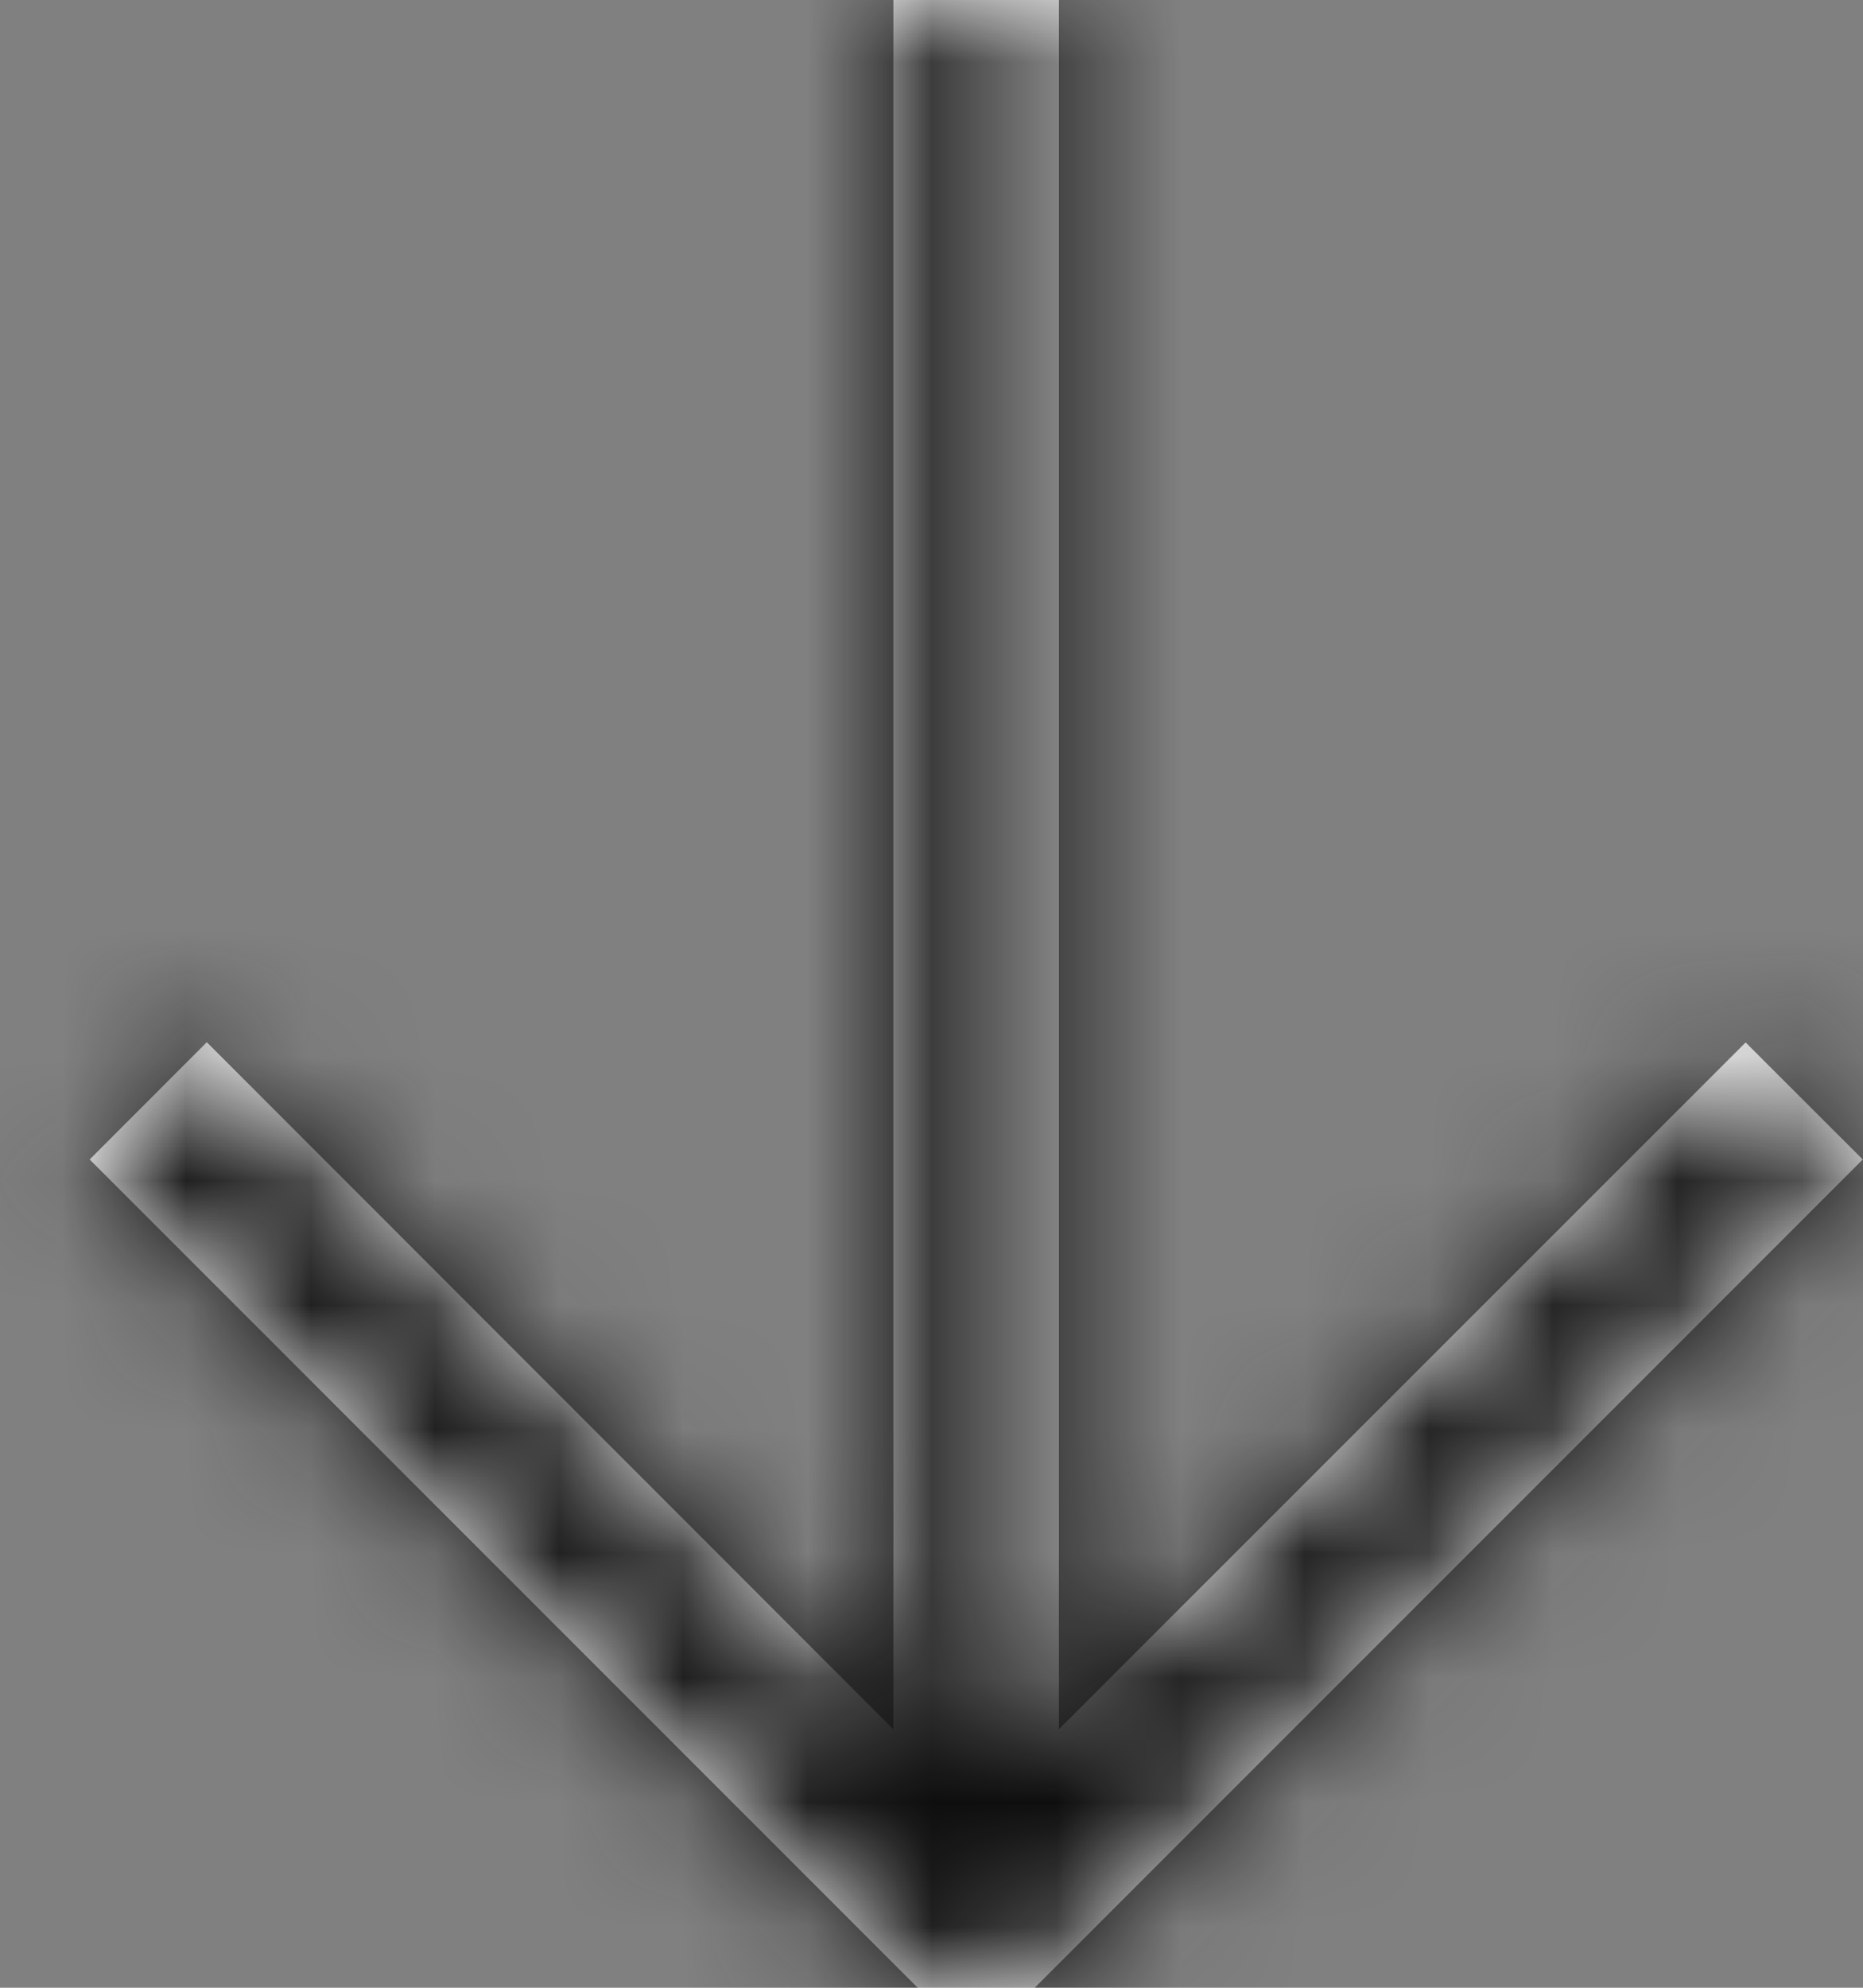
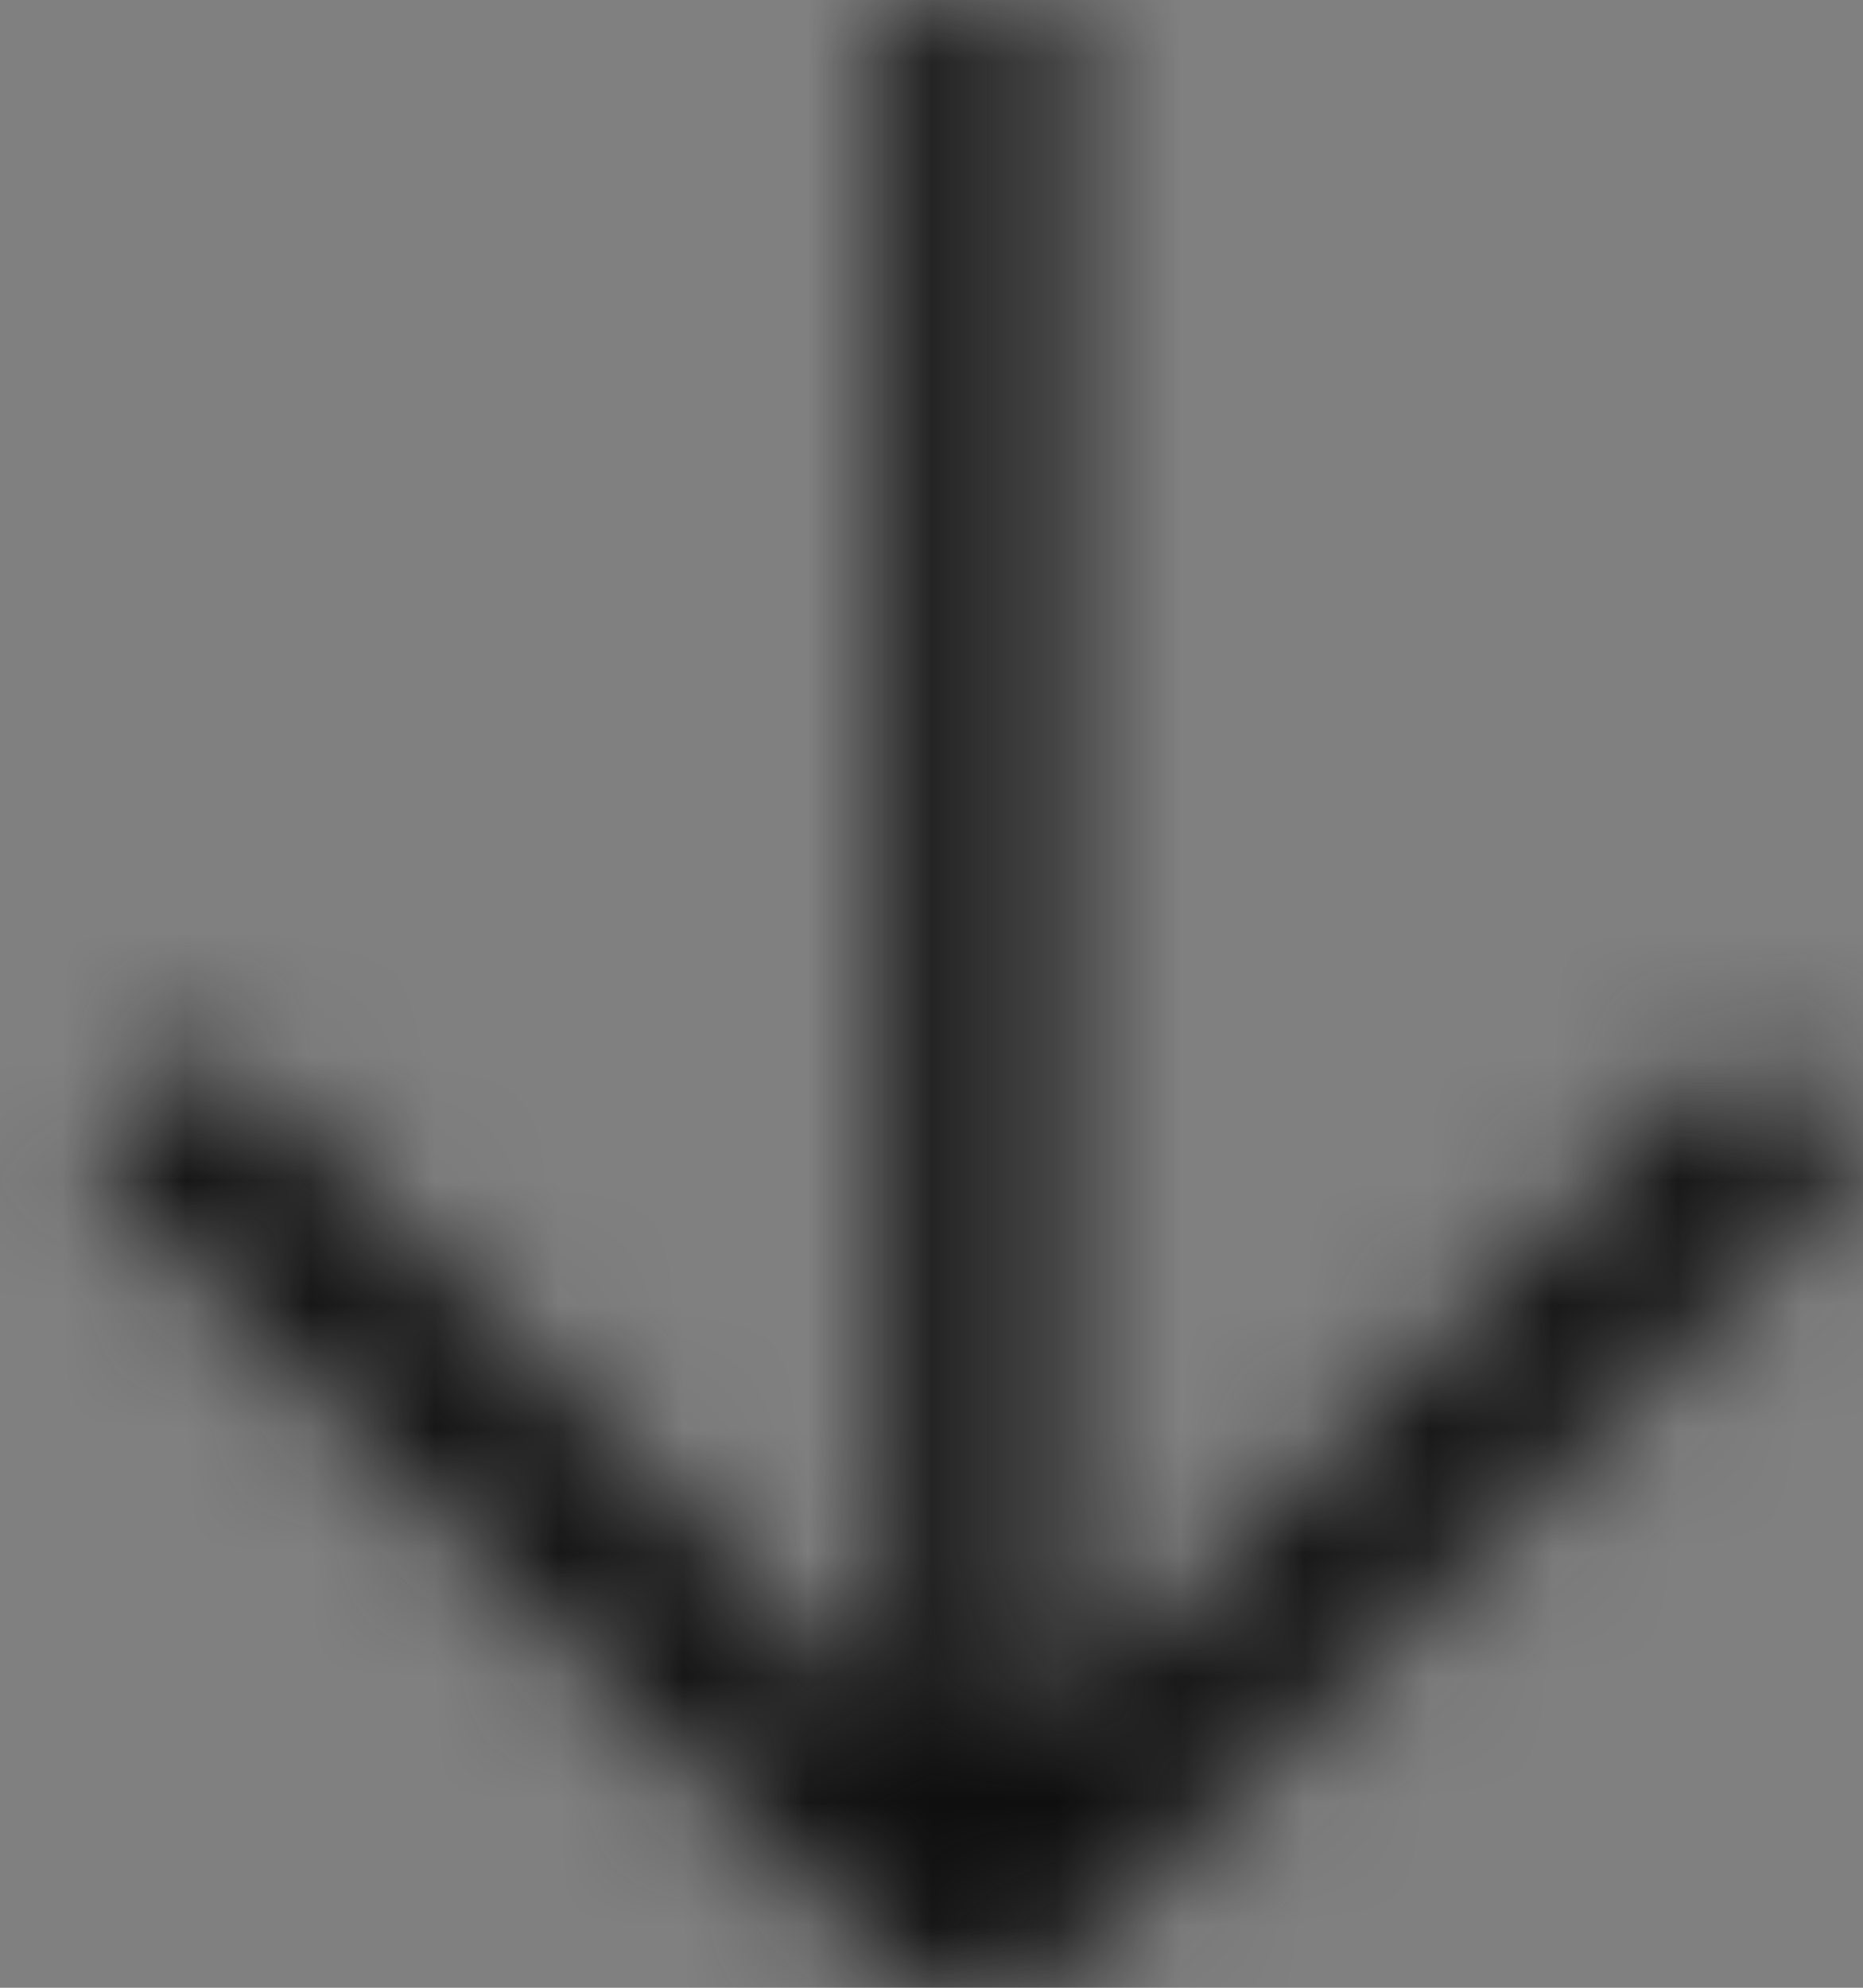
<svg xmlns="http://www.w3.org/2000/svg" width="15" height="16" viewBox="0 0 15 16" fill="none">
  <rect x="0" y="0" width="15" height="16" fill="#808080" stroke="none" />
  <g clip-path="url(#clip0_113_3)">
-     <path fill-rule="evenodd" clip-rule="evenodd" d="M0.722 9.333L7.389 16L8.331 16L14.998 9.333L14.055 8.391L8.526 13.919L8.526 7.45546e-07L7.193 6.28982e-07L7.193 13.92L1.665 8.389L0.722 9.333Z" fill="white" />
    <mask id="mask0_113_3" style="mask-type:luminance" maskUnits="userSpaceOnUse" x="0" y="0" width="15" height="16">
      <path fill-rule="evenodd" clip-rule="evenodd" d="M0.722 9.333L7.389 16L8.331 16L14.998 9.333L14.055 8.391L8.526 13.919L8.526 7.45546e-07L7.193 6.28982e-07L7.193 13.92L1.665 8.389L0.722 9.333Z" fill="white" />
    </mask>
    <g mask="url(#mask0_113_3)">
      <path d="M0.722 9.333L-0.694 7.92L-2.106 9.334L-0.693 10.748L0.722 9.333ZM7.388 16L5.974 17.414L6.56 18L7.388 18L7.388 16ZM8.331 16L8.331 18L9.159 18L9.745 17.414L8.331 16ZM14.998 9.333L16.412 10.748L17.826 9.333L16.412 7.919L14.998 9.333ZM14.055 8.391L15.469 6.976L14.055 5.562L12.641 6.976L14.055 8.391ZM8.526 13.919L6.526 13.919L6.526 18.746L9.94 15.333L8.526 13.919ZM8.526 -7.96104e-05L10.526 -7.94355e-05L10.526 -2L8.526 -2L8.526 -7.96104e-05ZM7.192 -7.97269e-05L7.192 -2L5.192 -2L5.192 -7.99018e-05L7.192 -7.97269e-05ZM7.192 13.92L5.778 15.334L9.192 18.75L9.192 13.92L7.192 13.92ZM1.664 8.389L3.079 6.975L1.664 5.56L0.249 6.976L1.664 8.389ZM0.722 9.333L-0.693 10.748L5.974 17.414L7.388 16L8.803 14.586L2.136 7.919L0.722 9.333ZM7.388 16L7.388 18L8.331 18L8.331 16L8.331 14L7.388 14L7.388 16ZM8.331 16L9.745 17.414L16.412 10.748L14.998 9.333L13.584 7.919L6.917 14.586L8.331 16ZM14.998 9.333L16.412 7.919L15.469 6.976L14.055 8.391L12.641 9.805L13.584 10.748L14.998 9.333ZM14.055 8.391L12.641 6.976L7.112 12.504L8.526 13.919L9.94 15.333L15.469 9.805L14.055 8.391ZM8.526 13.919L10.526 13.919L10.526 -7.94355e-05L8.526 -7.96104e-05L6.526 -7.97852e-05L6.526 13.919L8.526 13.919ZM8.526 -7.96104e-05L8.526 -2L7.192 -2L7.192 -7.97269e-05L7.192 2L8.526 2L8.526 -7.96104e-05ZM7.192 -7.97269e-05L5.192 -7.99018e-05L5.192 13.92L7.192 13.92L9.192 13.92L9.192 -7.95521e-05L7.192 -7.97269e-05ZM7.192 13.92L8.607 12.506L3.079 6.975L1.664 8.389L0.25 9.803L5.778 15.334L7.192 13.92ZM1.664 8.389L0.249 6.976L-0.694 7.92L0.722 9.333L2.137 10.746L3.08 9.802L1.664 8.389Z" fill="#0E0E0E" />
    </g>
  </g>
  <defs>
    <clipPath id="clip0_113_3">
      <rect width="15" height="16" fill="white" transform="translate(15 16) rotate(-180)" />
    </clipPath>
  </defs>
</svg>